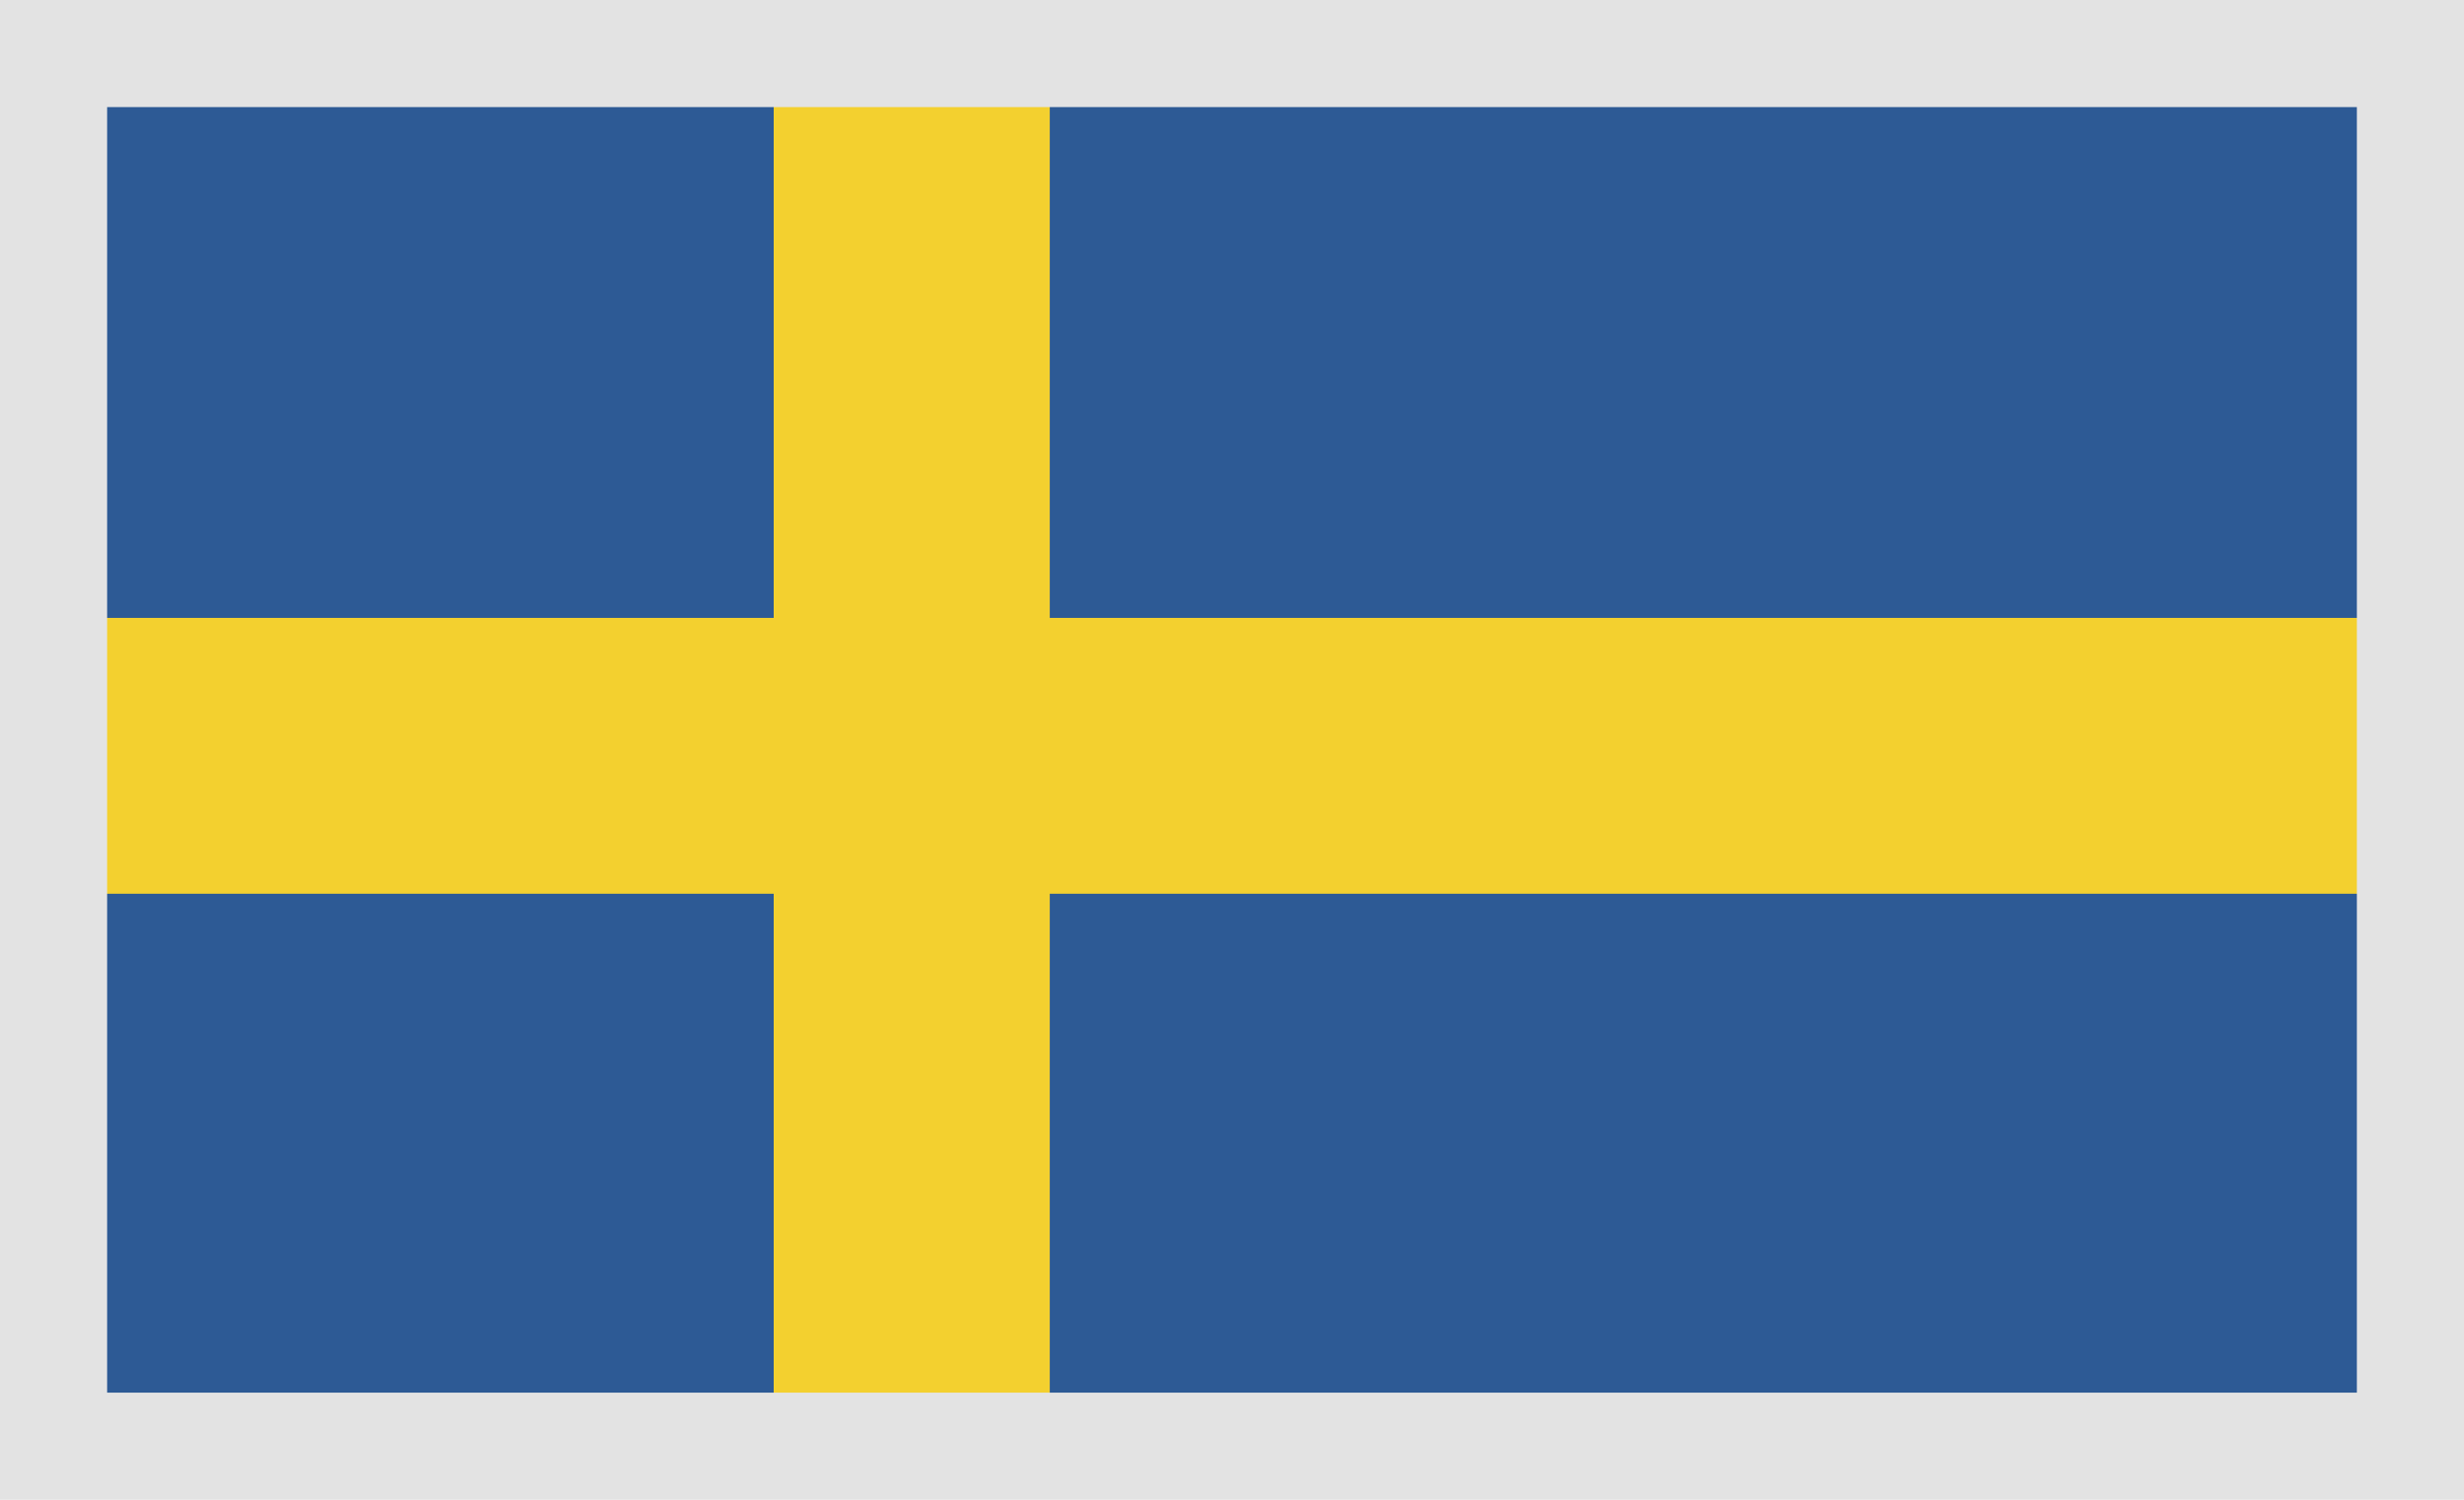
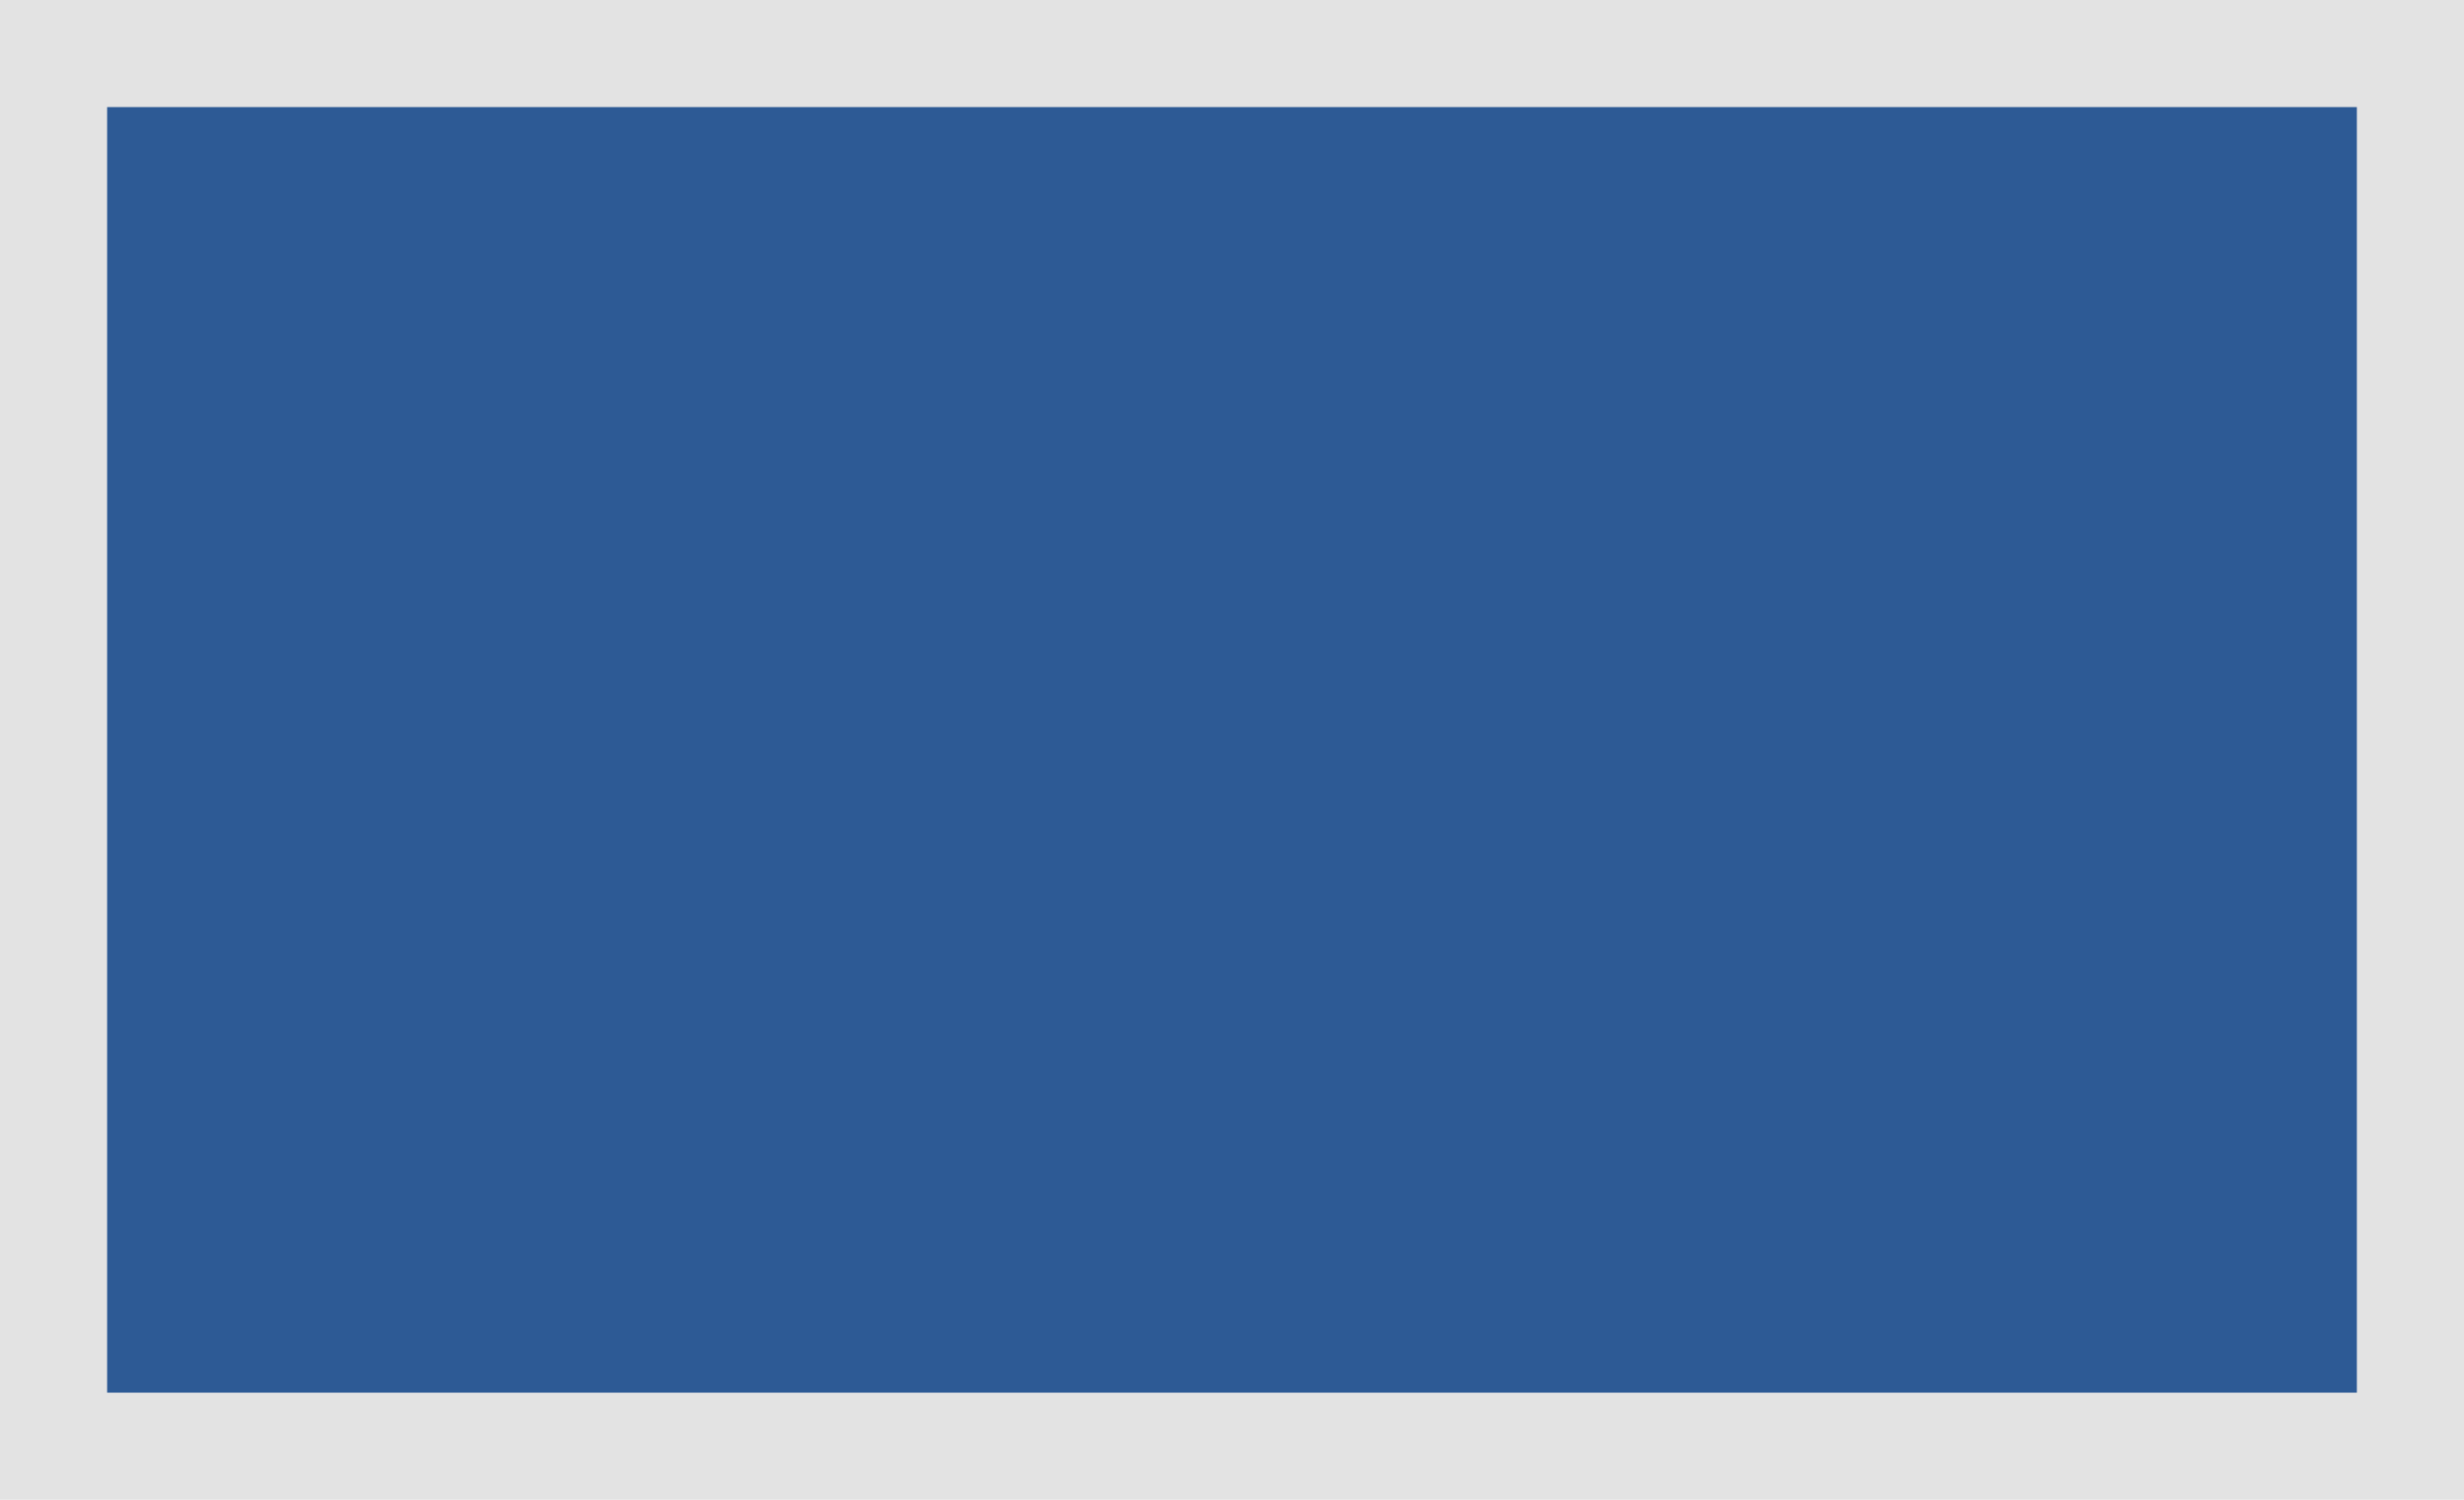
<svg xmlns="http://www.w3.org/2000/svg" width="23" height="14" viewBox="0 0 23 14">
  <defs>
    <style>.a{fill:#2d5a95;}.b{fill:#f3d02f;}.c,.e{fill:none;}.c{stroke:#e3e3e3;}.d{stroke:none;}</style>
  </defs>
  <g transform="translate(-692 -583)">
    <g transform="translate(692.784 583.784)">
      <rect class="a" width="22.074" height="12.542" />
-       <rect class="b" width="2.577" height="12.542" transform="translate(6.438)" />
-       <rect class="b" width="22.074" height="2.575" transform="translate(0 4.984)" />
    </g>
    <g class="c" transform="translate(692 583)">
      <rect class="d" width="23" height="14" />
      <rect class="e" x="0.5" y="0.5" width="22" height="13" />
    </g>
  </g>
</svg>